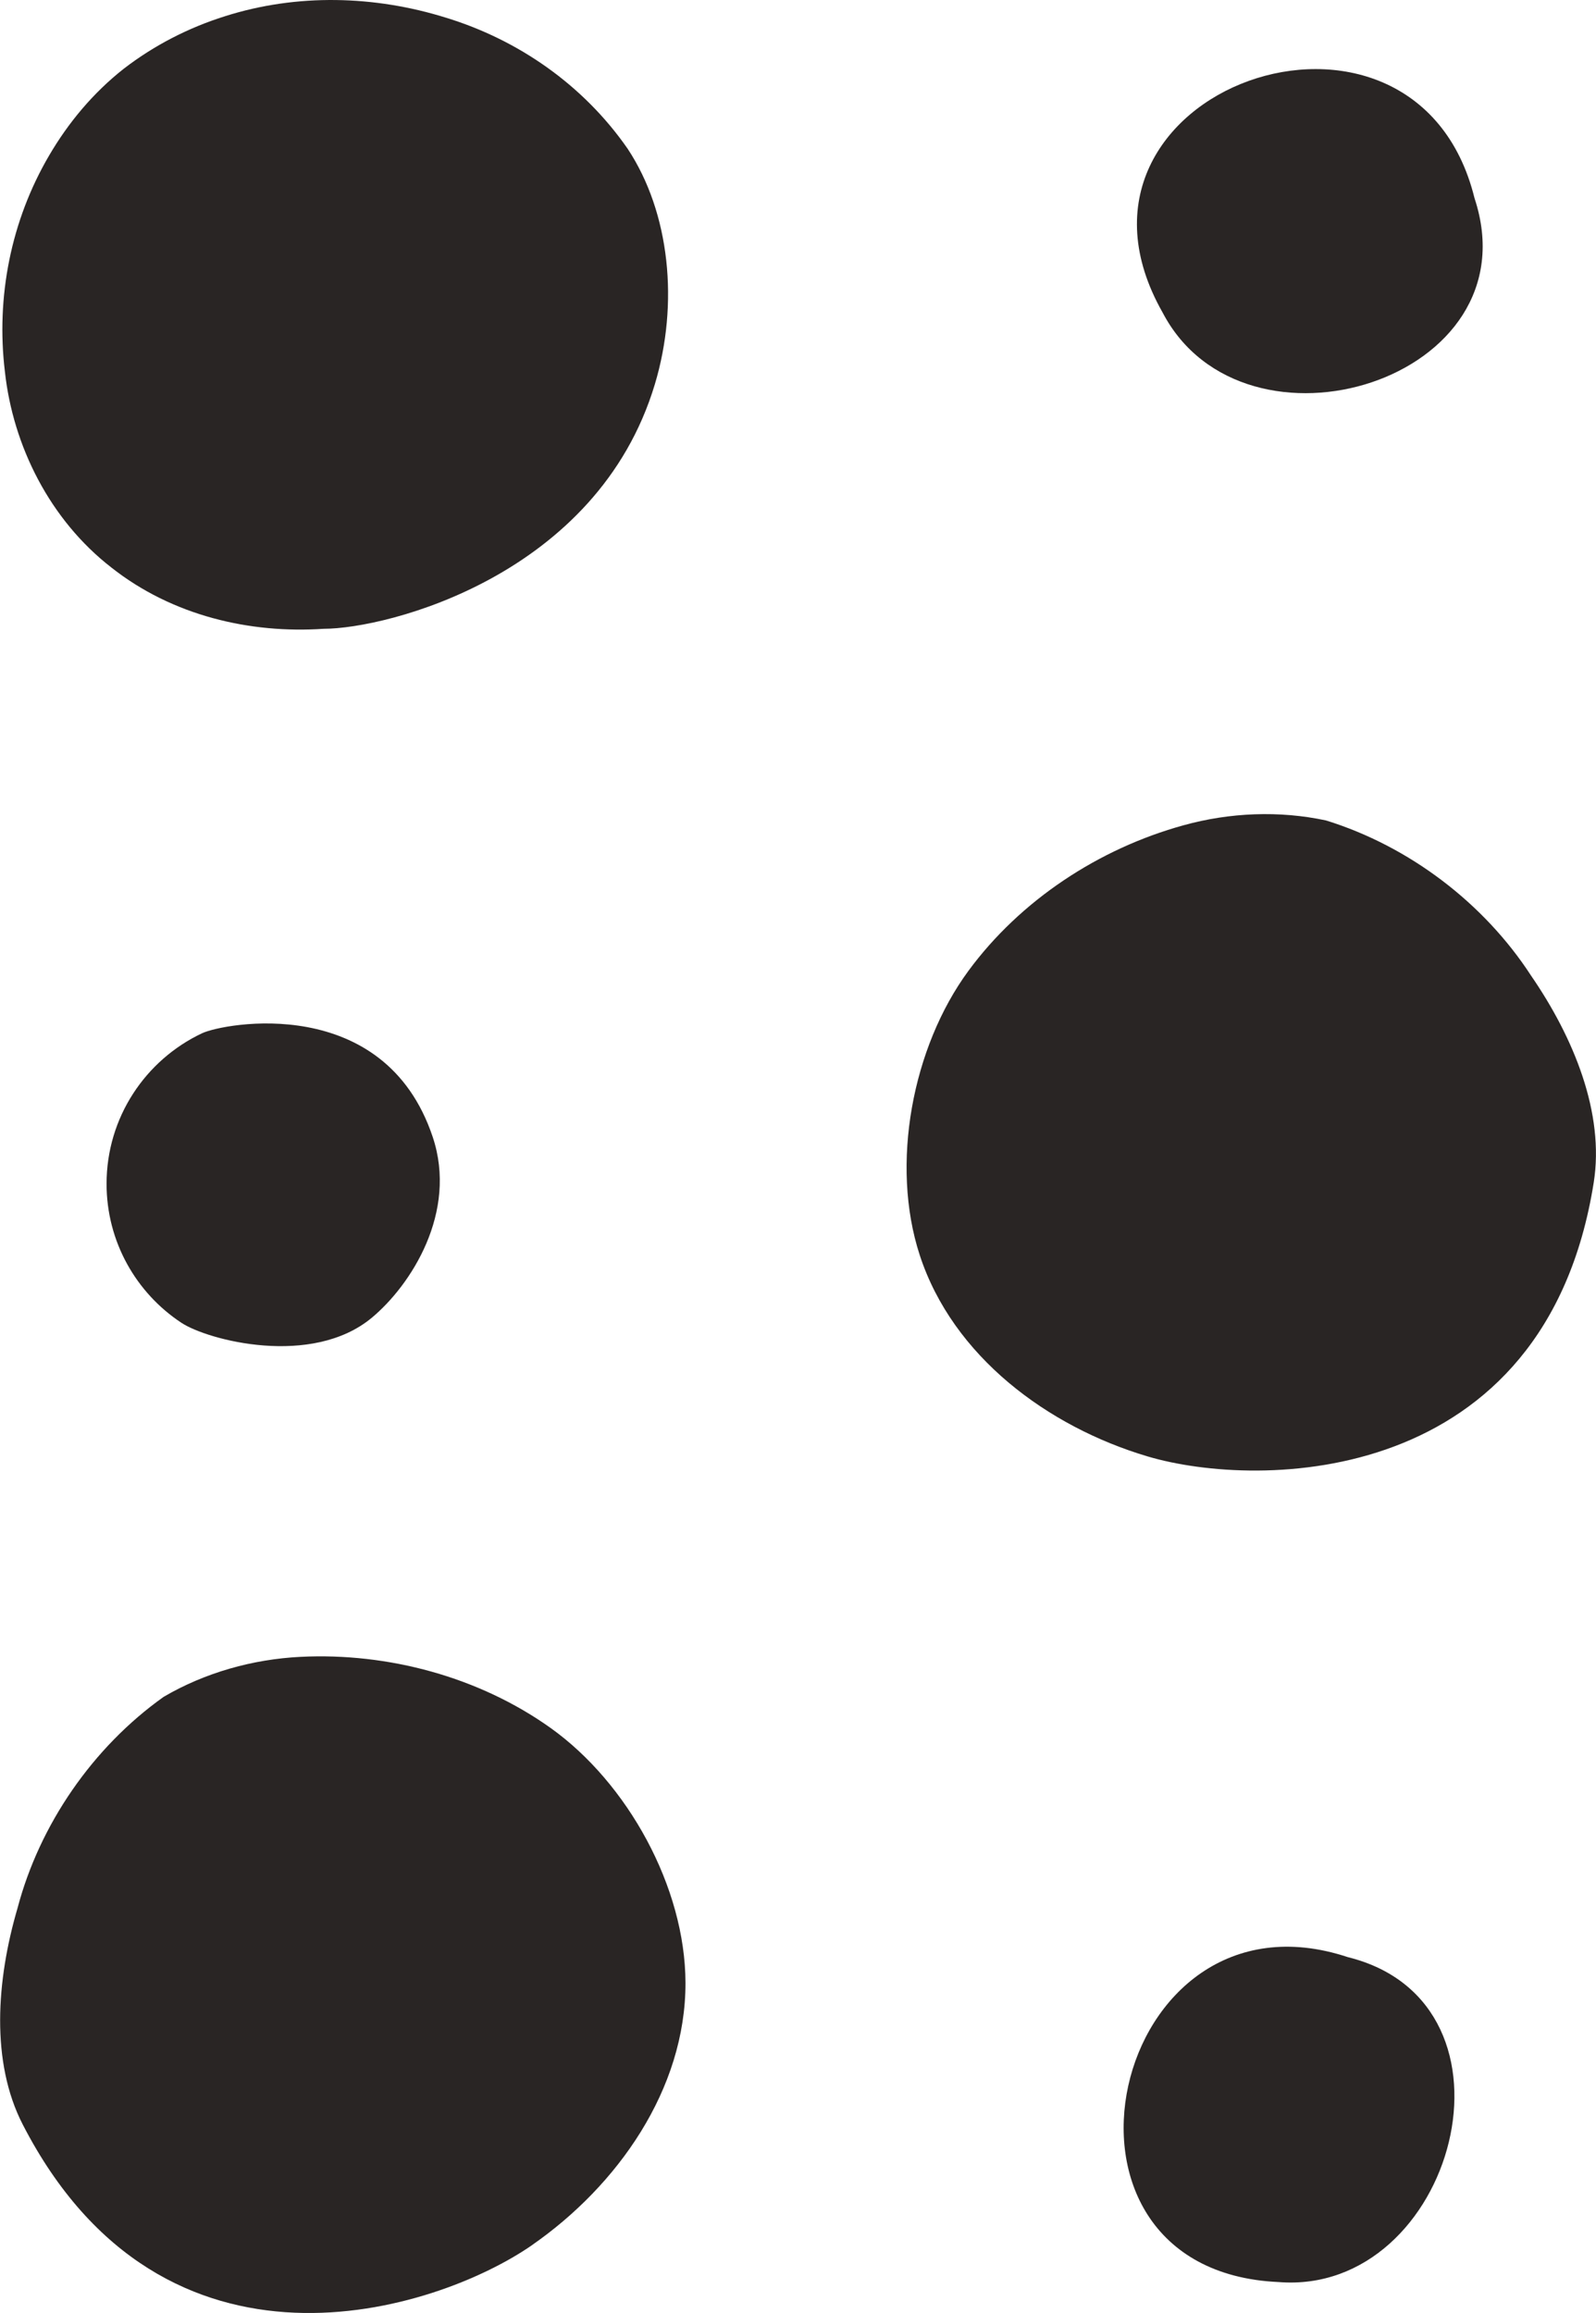
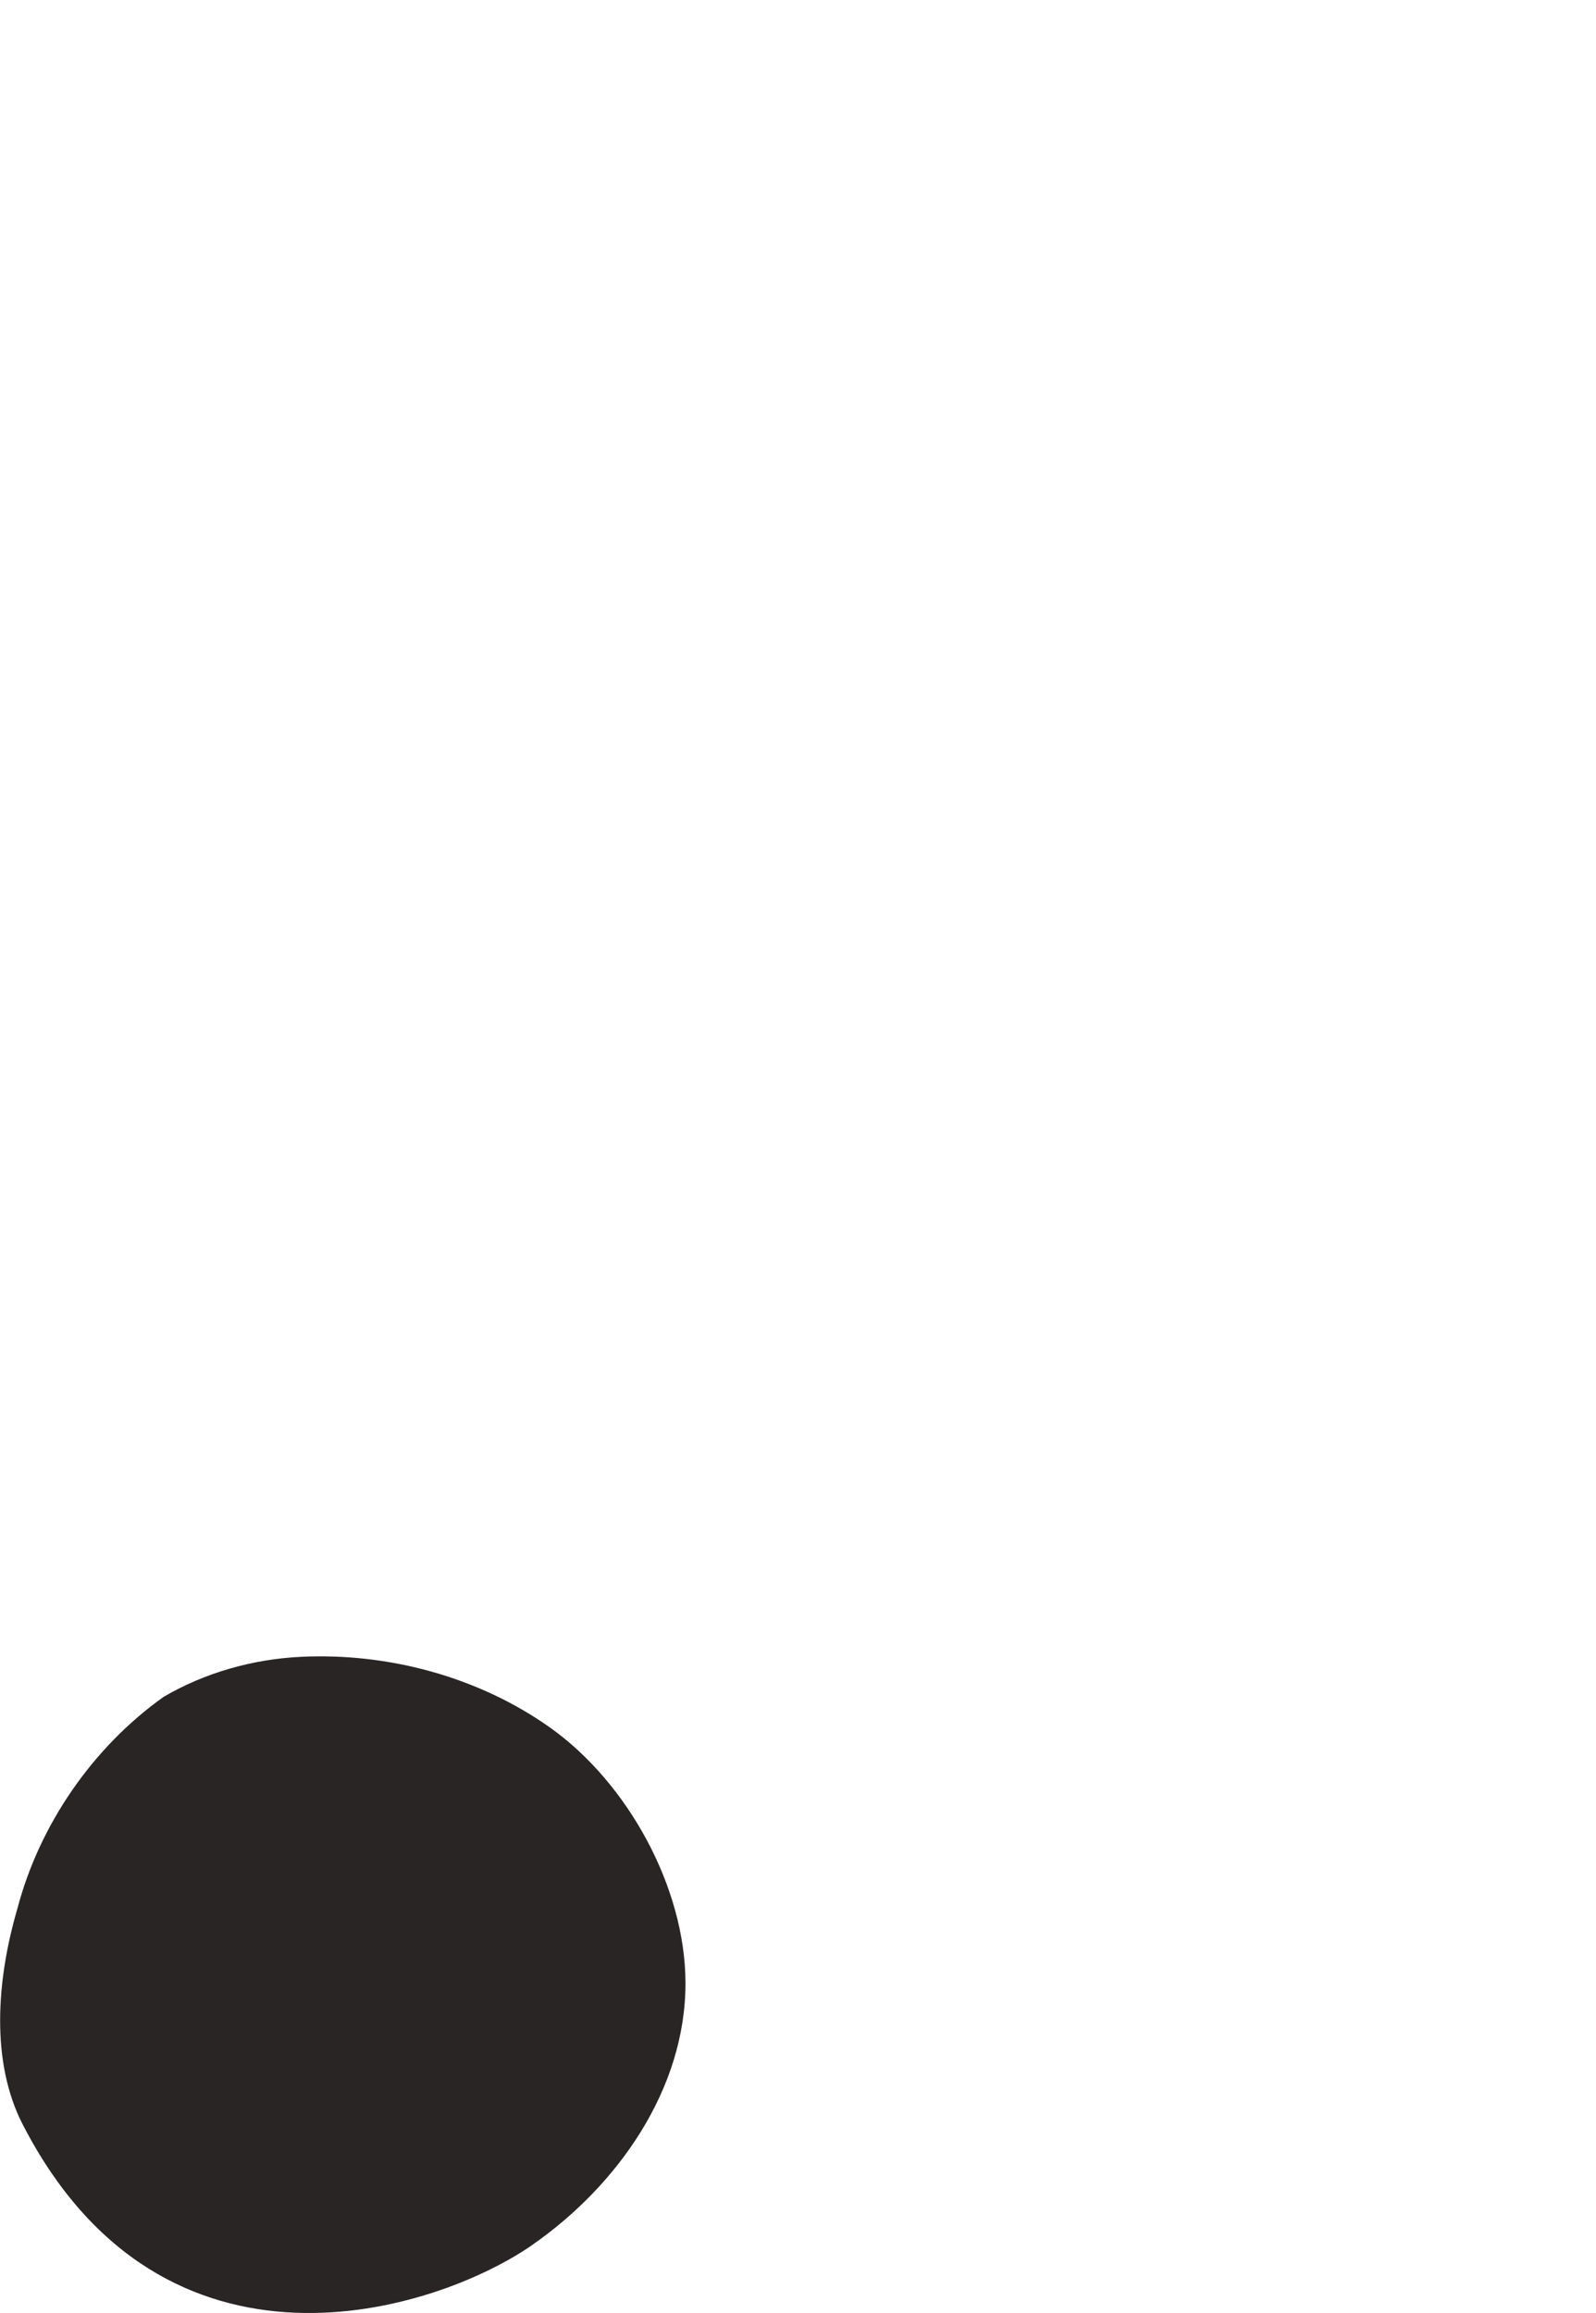
<svg xmlns="http://www.w3.org/2000/svg" id="Livello_1" viewBox="0 0 195.6 283.46">
  <defs>
    <style>.cls-1{fill:#292524;}</style>
  </defs>
-   <path class="cls-1" d="M24.76,126.63c-6.92,3.27-11.7,10.3-11.7,18.45,0,7.11,3.64,13.38,9.17,17.03,3.22,2.13,15.98,5.5,23.34-.62,4.8-4,10.55-12.93,7.46-22.16-5.92-17.69-25.63-13.95-28.27-12.7" />
-   <path class="cls-1" d="M140.62,178.48c13.73,4.09,48.77,3.83,54.7-33.55,1.35-8.5-2.45-17.77-7.69-25.38-5.75-8.85-14.89-15.83-25.11-19-5.72-1.23-11.81-.98-17.47.59-10.35,2.85-19.99,9.17-26.37,17.85-6.87,9.35-9.59,23.7-5.96,34.83,4.06,12.43,15.71,21.03,27.9,24.66" />
-   <path class="cls-1" d="M13.66,69.56c7.48,5.9,16.98,8.11,26.01,7.5,7.77,0,33.54-6.51,40.59-29.98,2.96-9.87,1.86-20.98-3.33-28.84-5.48-7.9-13.51-13.39-22.27-16.07-8.72-2.72-18.24-3-27.12-.17-4.42,1.39-8.65,3.55-12.38,6.43-3.74,2.94-6.79,6.61-9.13,10.61C1.33,27.05-.5,36.42.6,45.54c.99,9.1,5.51,18.17,13.06,24.02" />
  <path class="cls-1" d="M65.22,275.13c10.43-7.25,18.82-19.06,18.79-32.14-.03-11.71-7.09-24.49-16.54-31.23-8.77-6.25-19.91-9.24-30.63-8.71-5.87.29-11.73,1.94-16.78,4.9-8.72,6.2-15.22,15.69-17.91,25.89-2.6,8.87-3.3,18.86.63,26.51,17.32,33.66,50.68,22.95,62.45,14.78" />
-   <path class="cls-1" d="M156.68,279.67c21.52,1.73,31.33-34.17,8.5-39.82-29.04-9.63-39.87,38.39-8.5,39.82" />
-   <path class="cls-1" d="M180.71,24.28c-7.33-29.7-53.73-13.28-38.22,14.03,10,19.13,45.61,8.31,38.22-14.03" />
</svg>